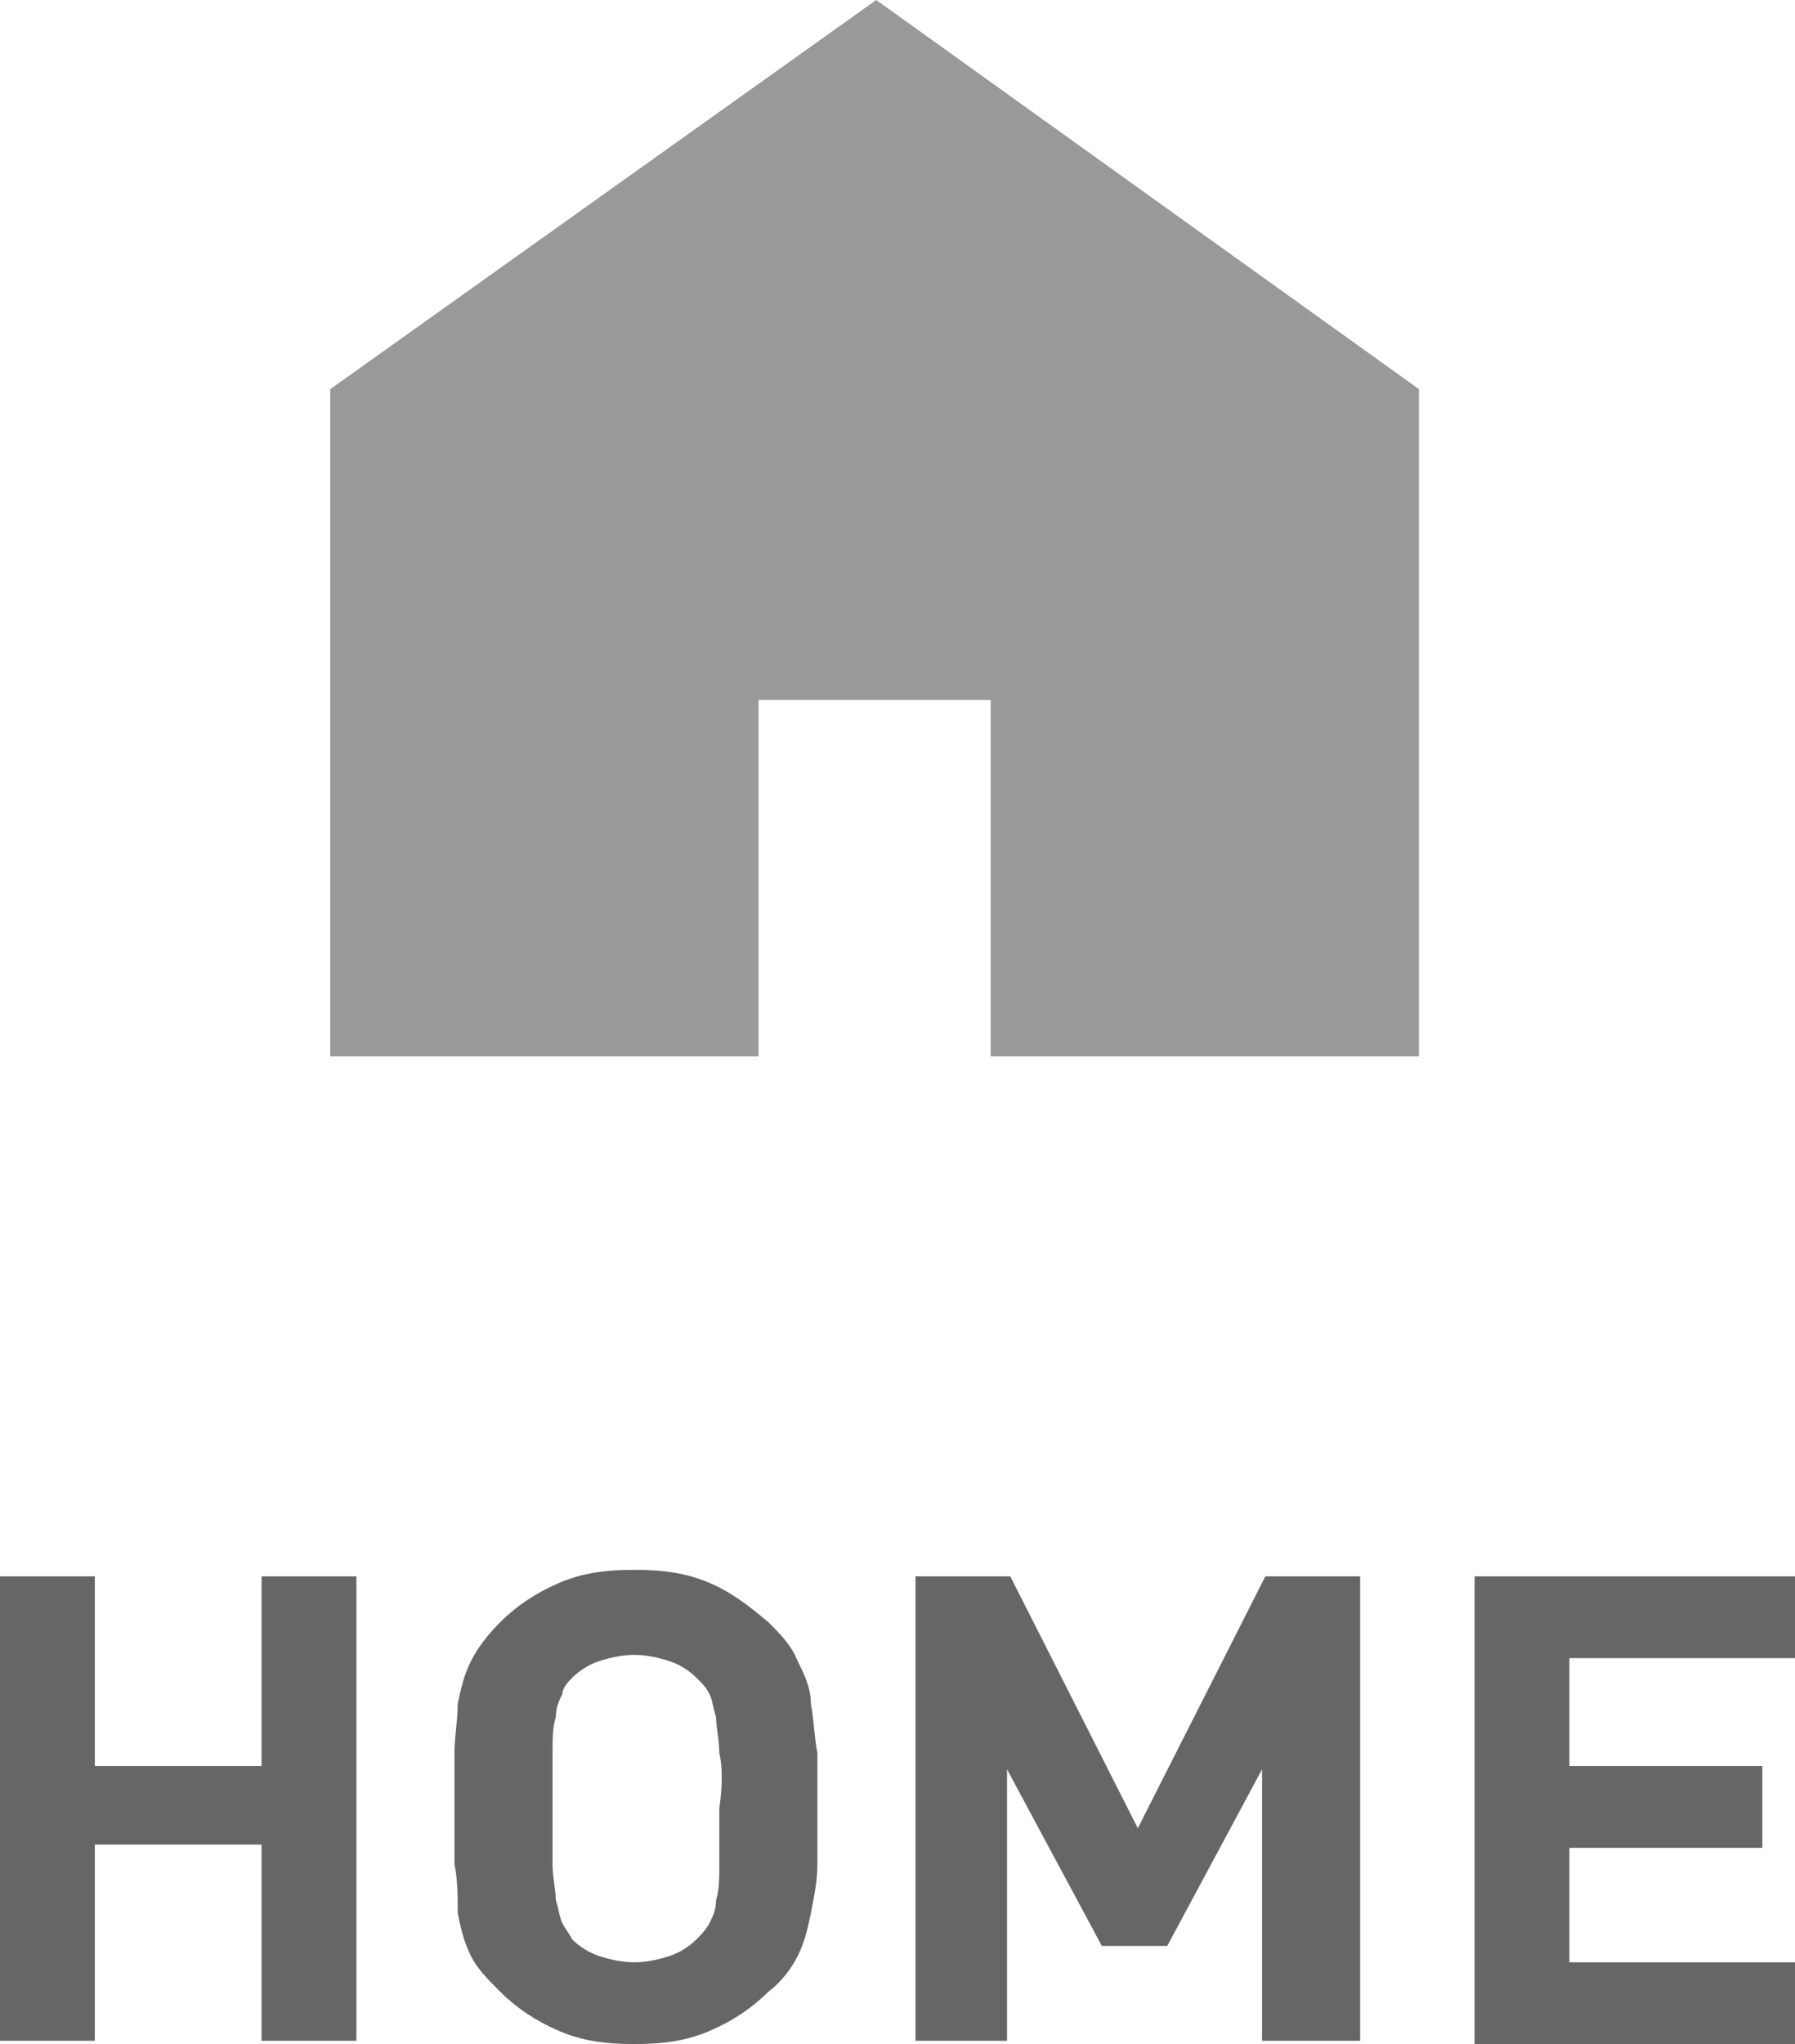
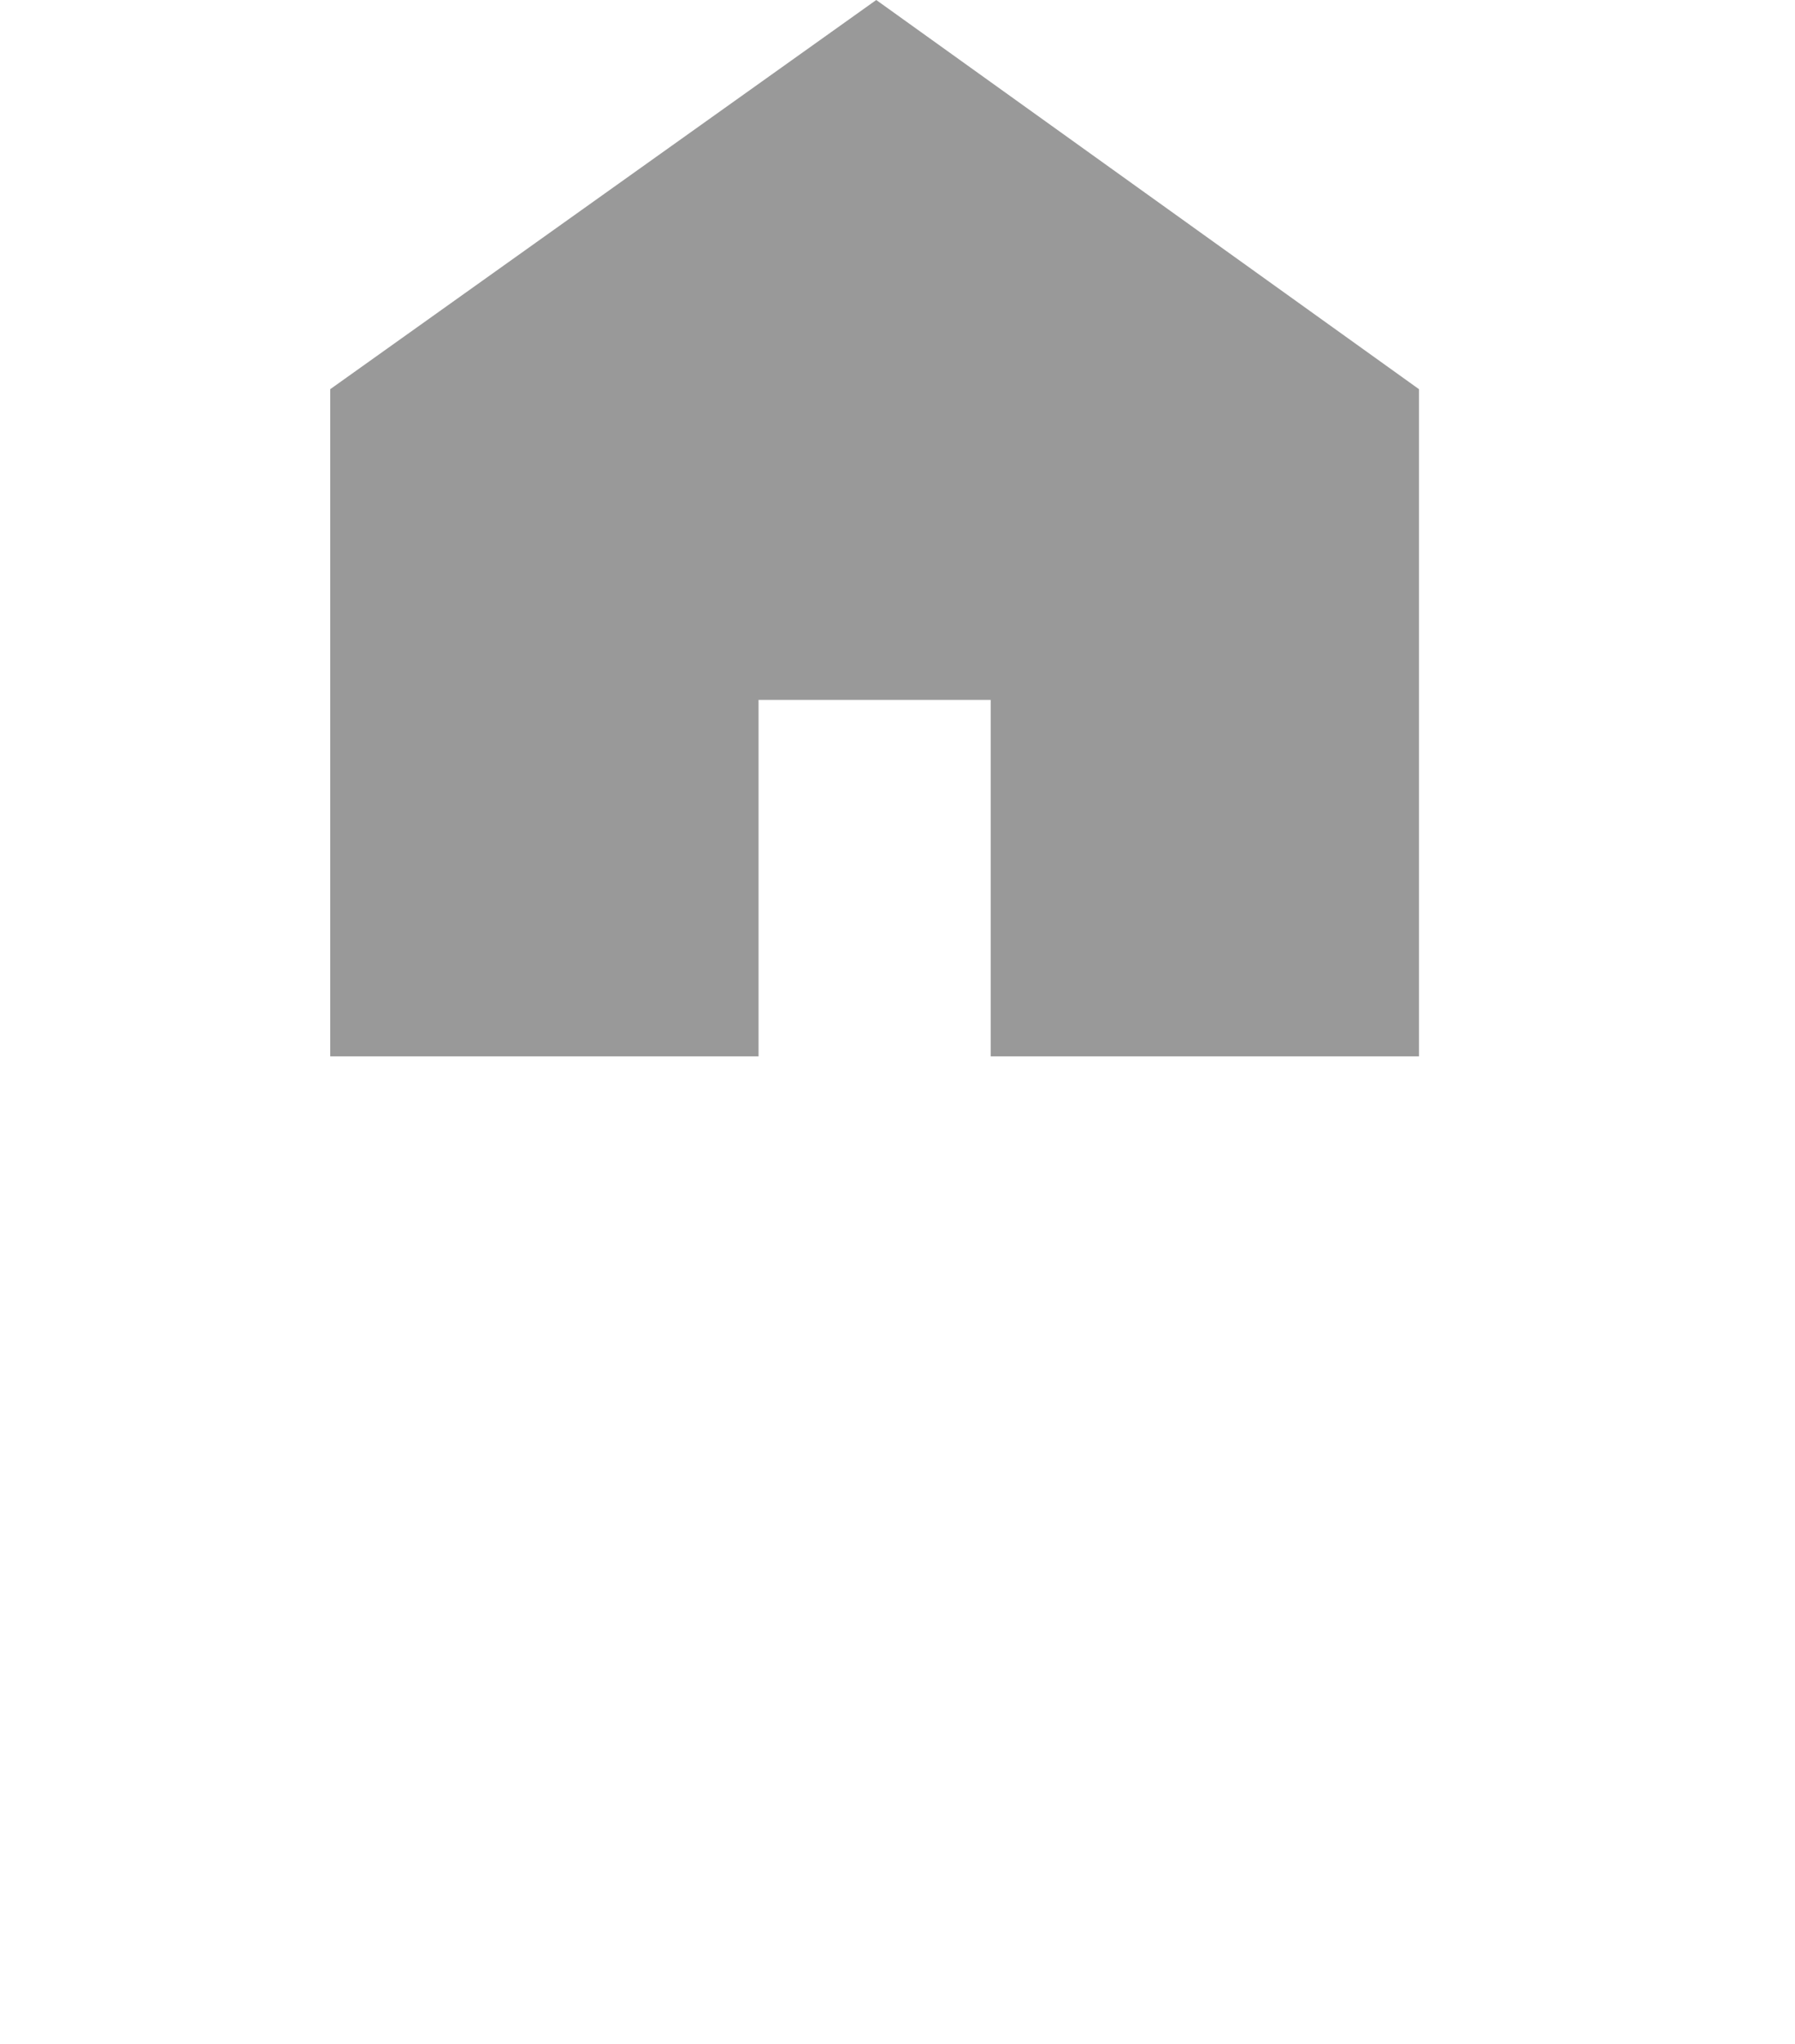
<svg xmlns="http://www.w3.org/2000/svg" id="parts_home_gray.svg" width="54.9" height="62.5" viewBox="0 0 54.9 62.5">
  <style>.st0{enable-background:new}.st1{fill:#666}.st2{fill:#999}</style>
  <g class="st0">
-     <path class="st1" d="M8 62.4v-6H2.9v6H0V48.2h2.9V54H8v-5.8h2.9v14.2H8zM25 57c0 .5-.1 1-.2 1.5s-.2.9-.4 1.3-.5.8-.9 1.1c-.5.5-1.1.9-1.8 1.2-.7.3-1.4.4-2.3.4-.9 0-1.6-.1-2.3-.4-.7-.3-1.3-.7-1.8-1.2-.4-.4-.7-.7-.9-1.1-.2-.4-.3-.8-.4-1.3 0-.5 0-1-.1-1.5v-3.4c0-.5.1-1 .1-1.5.1-.5.2-.9.4-1.3s.5-.8.9-1.2c.5-.5 1.1-.9 1.8-1.2.7-.3 1.4-.4 2.3-.4.9 0 1.6.1 2.3.4s1.2.7 1.8 1.2c.4.4.7.7.9 1.2.2.4.4.8.4 1.3.1.5.1 1 .2 1.5V57zm-3-3.4c0-.4-.1-.8-.1-1.1-.1-.3-.1-.5-.2-.7s-.2-.3-.4-.5-.5-.4-.8-.5-.7-.2-1.1-.2c-.4 0-.8.1-1.1.2s-.6.3-.8.5c-.1.1-.3.3-.3.5-.1.2-.2.4-.2.7-.1.3-.1.7-.1 1.1V57c0 .4.1.8.1 1.1.1.3.1.5.2.7.1.2.2.3.3.5.2.2.5.4.8.5.3.1.7.2 1.1.2.4 0 .8-.1 1.1-.2.3-.1.6-.3.8-.5.1-.1.3-.3.4-.5s.2-.4.2-.7c.1-.3.1-.7.1-1.1v-1.7c.1-.7.1-1.3 0-1.7zm16.6 8.8v-8.3l-2.9 5.4h-2l-2.9-5.4v8.3H28V48.2h2.9l3.9 7.7 3.9-7.7h2.9v14.2h-3zm6.5 0V48.2H55v2.5h-7V54h5.9v2.5H48V60h6.9v2.5h-9.8z" />
-   </g>
+     </g>
  <path id="シェイプ_64" class="st2" d="M26.8 0L10.1 11.9v20.4h13.1V21.4h7.1v10.9h13.1V11.9L26.8 0z" />
</svg>